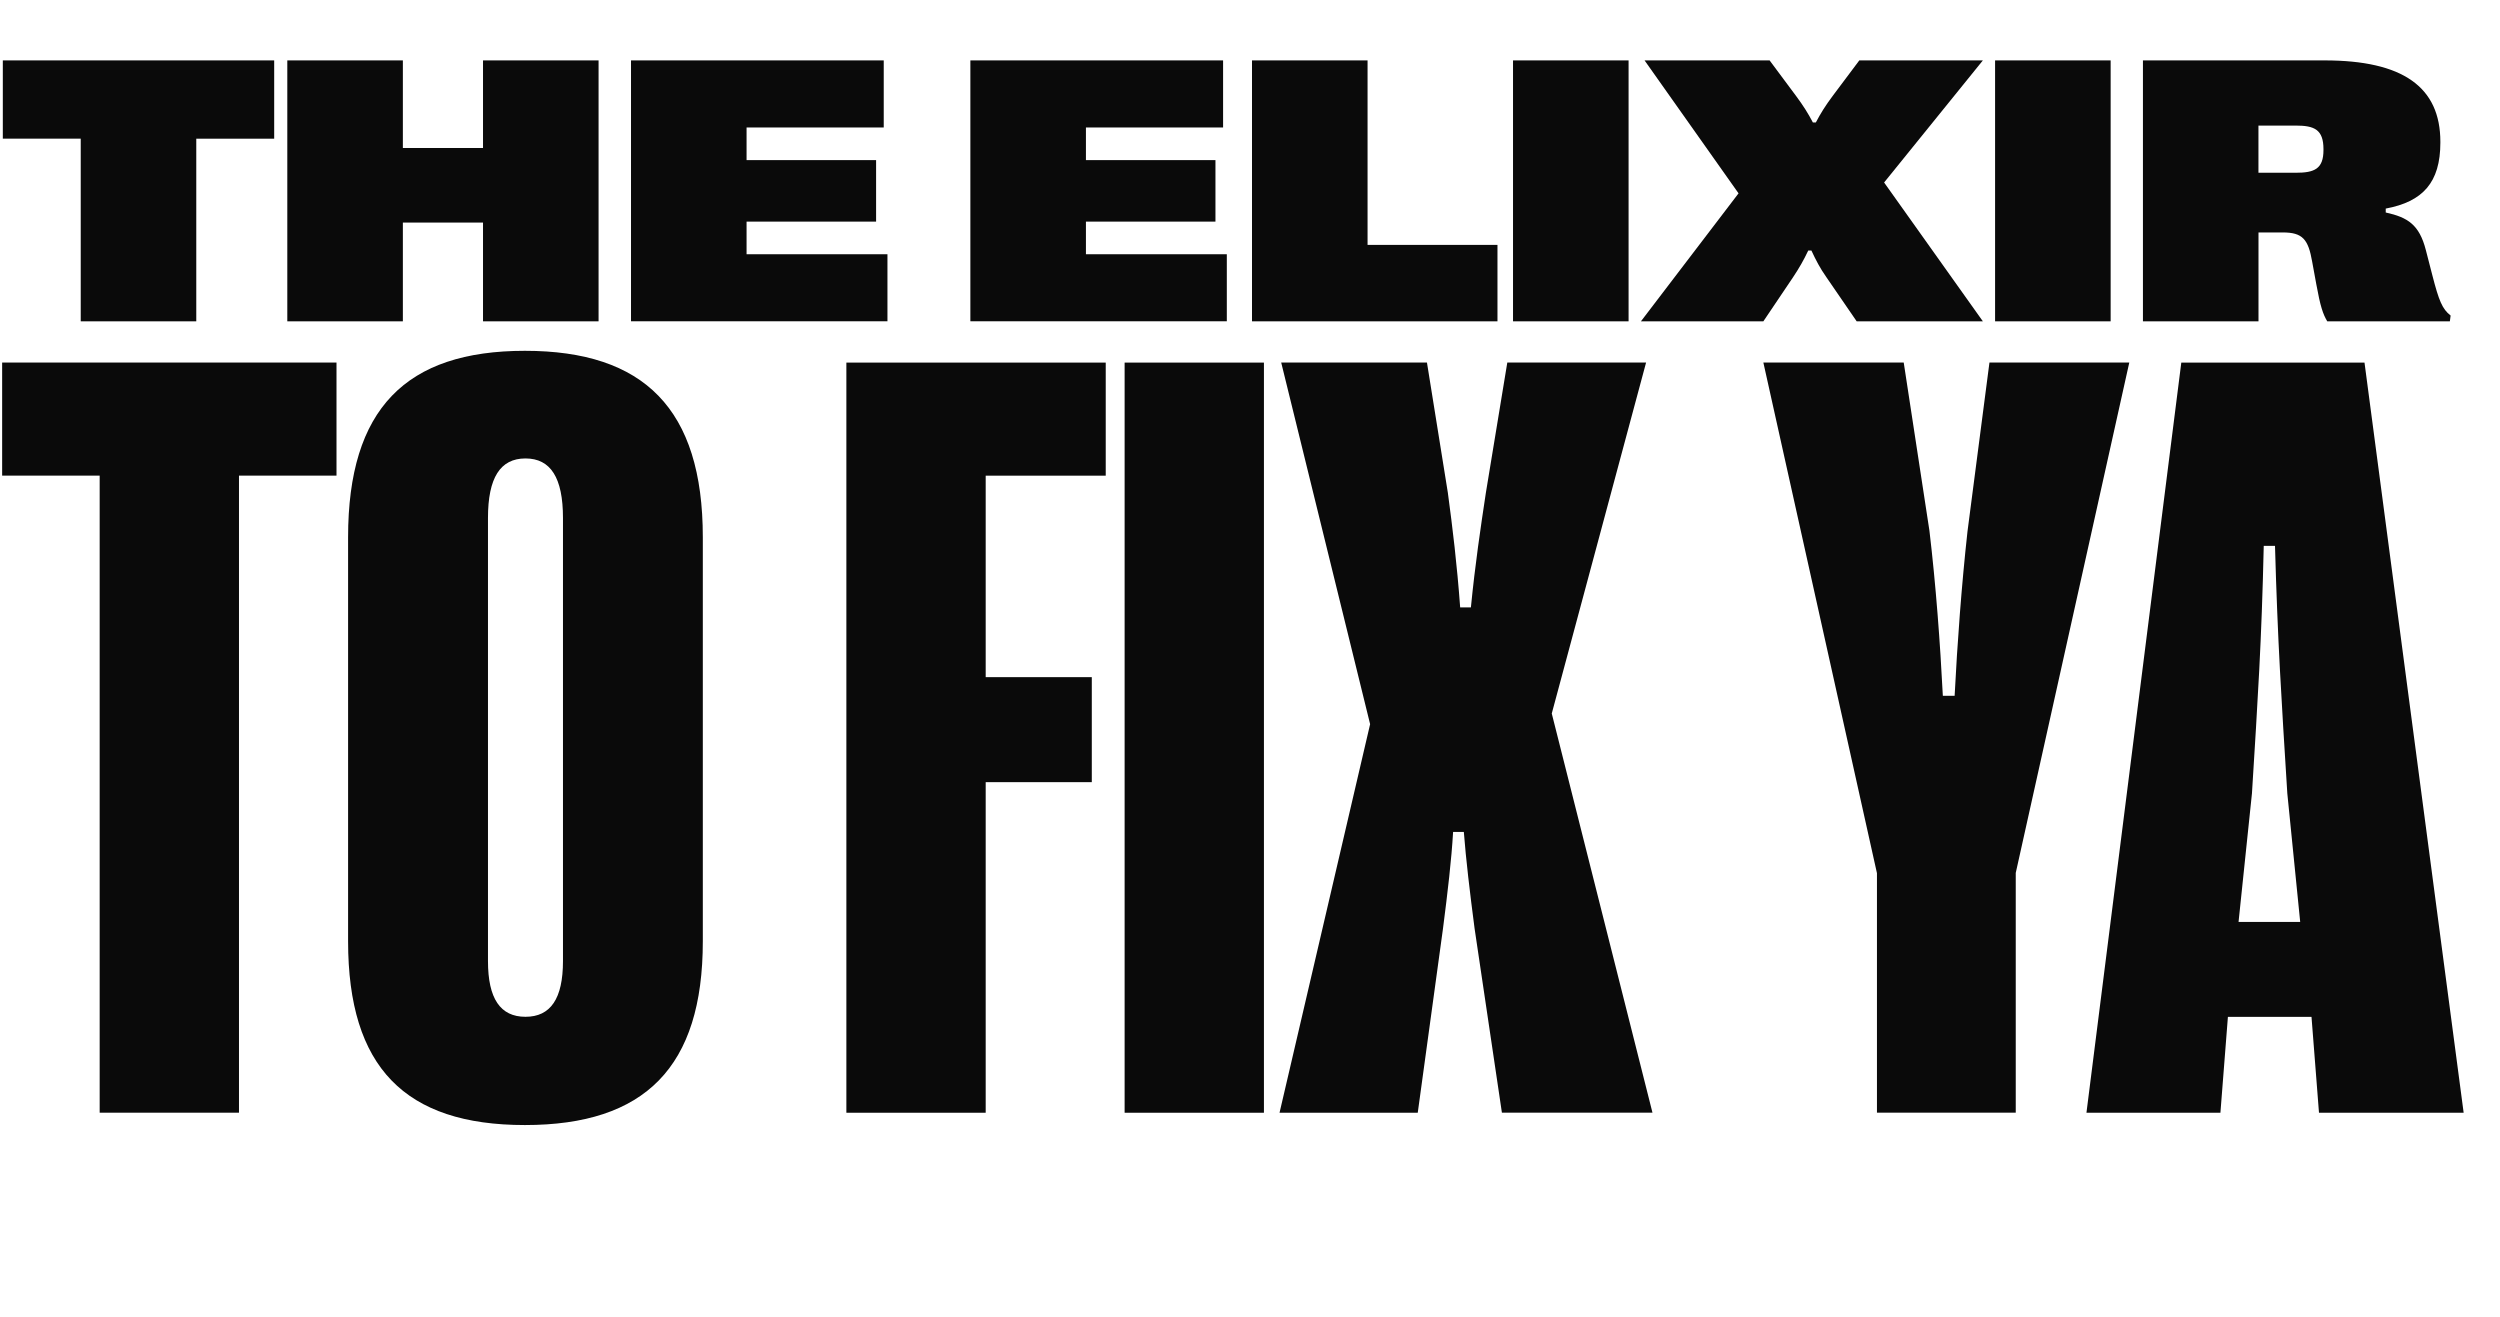
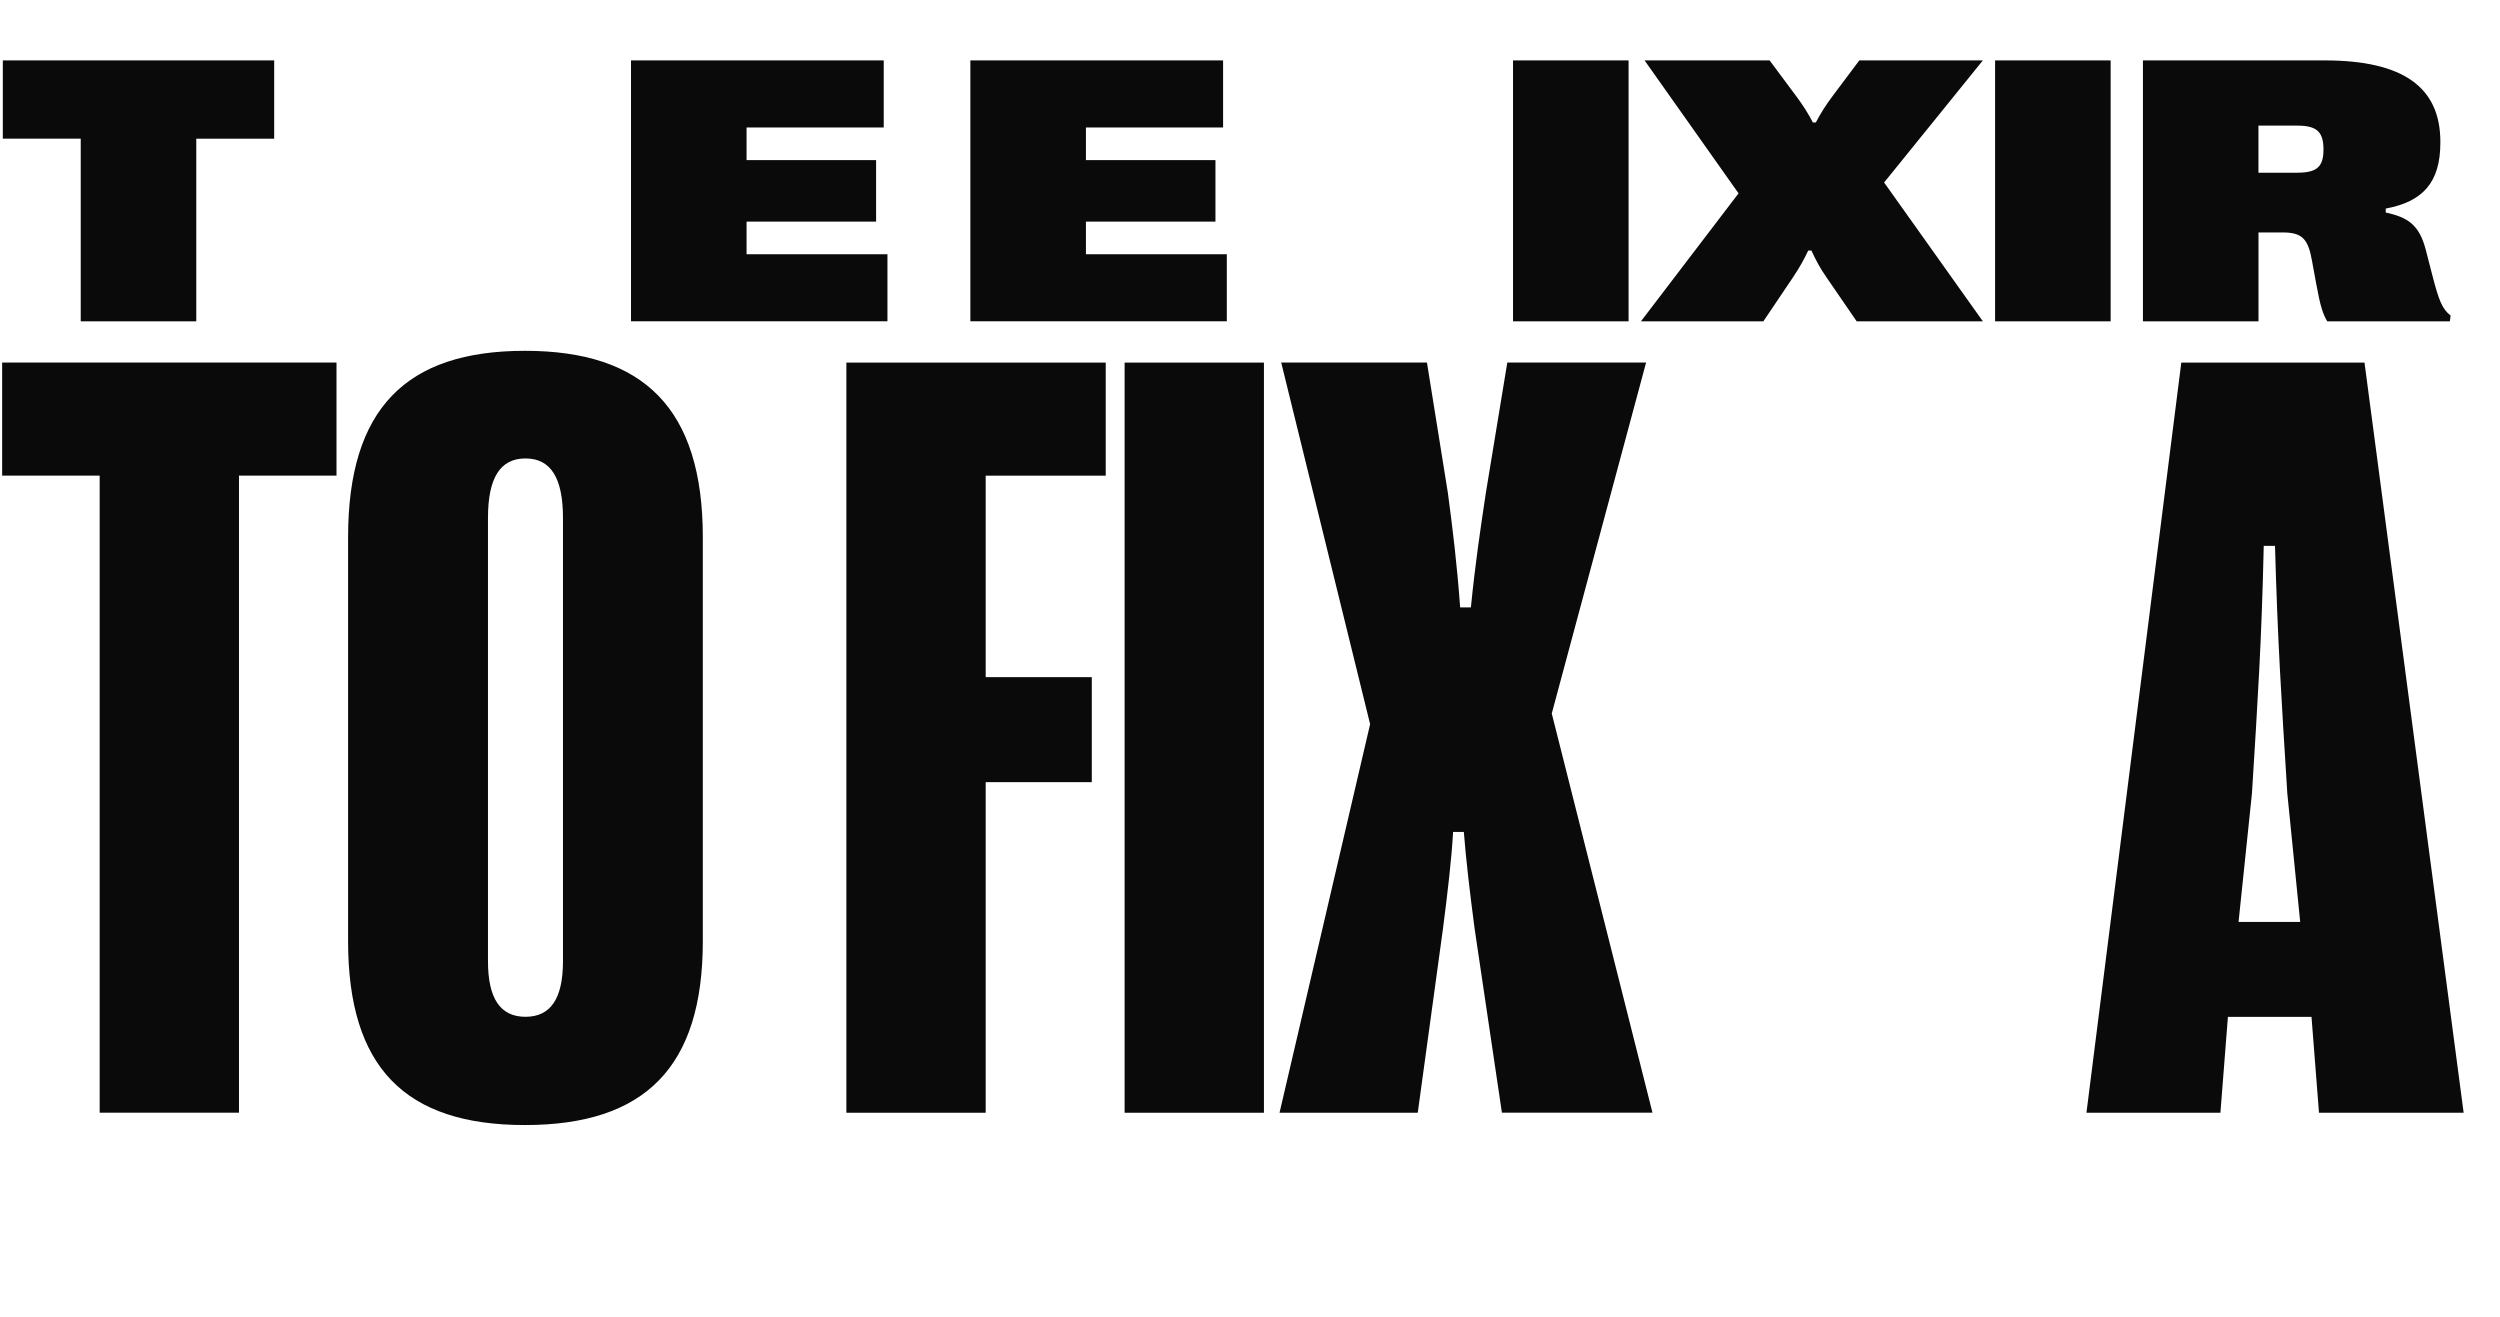
<svg xmlns="http://www.w3.org/2000/svg" fill="none" viewBox="0 0 524 276" height="276" width="524">
  <path fill="#0A0A0A" d="M16.91 29.06H0.59V12.66H57.47V29.07H41.14V67.35H16.92V29.06H16.91Z" />
-   <path fill="#0A0A0A" d="M125.46 12.66V67.35H101.24V46.65H84.44V67.35H60.22V12.66H84.44V31.02H101.24V12.66H125.46Z" />
  <path fill="#0A0A0A" d="M186.01 53.28V67.34H132.26V12.66H185.23V26.72H156.48V33.56H183.63V46.45H156.48V53.29H186.01V53.28Z" />
  <path fill="#0A0A0A" d="M257.14 53.28V67.34H203.39V12.66H256.36V26.72H227.61V33.56H254.76V46.45H227.61V53.29H257.14V53.28Z" />
-   <path fill="#0A0A0A" d="M262.42 12.66H286.64V51.33H313.87V67.35H262.42V12.66Z" />
  <path fill="#0A0A0A" d="M341.35 12.66V67.35H317.13V12.66H341.35Z" />
  <path fill="#0A0A0A" d="M364.39 40.51L344.7 12.66H370.91L376.46 20.12C377.94 22.11 379 23.79 379.98 25.67H380.6C381.58 23.79 382.63 22.12 384.12 20.12L389.71 12.66H415.61L394.91 38.25L415.61 67.35H389.16L382.83 58.13C381.46 56.18 380.64 54.58 379.67 52.51H379.01C378.03 54.58 377.13 56.14 375.81 58.13L369.6 67.35H343.94L364.41 40.51H364.39Z" />
  <path fill="#0A0A0A" d="M442.39 12.66V67.35H418.17V12.66H442.39Z" />
  <path fill="#0A0A0A" d="M449.15 12.66H487.24C503.61 12.66 511.5 18.21 511.5 29.73V29.89C511.5 38.29 507.79 42.27 500.05 43.72V44.54C504.66 45.56 507.08 47.08 508.45 52.39L509.82 57.7C511.19 63.01 511.89 64.77 513.65 66.14L513.49 67.35H487.79C486.89 65.83 486.34 64.23 485.49 59.54L484.63 54.85C483.81 50.16 482.64 48.72 478.46 48.72H473.38V67.35H449.16V12.66H449.15ZM481.18 36.21C485.09 36.21 487 35.43 487 31.44V31.28C487 27.14 485.09 26.32 481.18 26.32H473.37V36.2H481.18V36.21Z" />
  <path fill="#0A0A0A" d="M20.89 99.69H0.45V75.99H70.53V99.69H50.09V233.22H20.89V99.69Z" />
  <path fill="#0A0A0A" d="M72.96 197.29V112.61C72.96 85.66 85.09 73.53 110.02 73.53C134.95 73.53 147.31 85.66 147.31 112.61V197.29C147.31 223.68 135.18 235.81 110.02 235.81C84.86 235.81 72.96 223.68 72.96 197.29ZM118 201.44V108.56C118 100.14 115.42 96.09 110.14 96.09C104.86 96.09 102.28 100.13 102.28 108.56V201.44C102.28 209.3 104.86 213.12 110.14 213.12C115.42 213.12 118 209.3 118 201.44Z" />
  <path fill="#0A0A0A" d="M177.4 76H231.76V99.7H206.6V141.93H228.84V163.94H206.6V233.23H177.4V76Z" />
  <path fill="#0A0A0A" d="M264.92 76V233.23H235.72V76H264.92Z" />
  <path fill="#0A0A0A" d="M287.18 151.8L268.54 75.99H299.09L303.47 103.28C304.48 110.8 305.38 118.22 306.05 127.31H308.3C309.2 118.21 310.32 110.69 311.44 103.28L315.93 75.99H345.02L325.25 149.55L346.36 233.22H314.8L309.07 194.59C308.06 186.84 307.27 180.21 306.82 174.38H304.57C304.23 180.22 303.45 186.85 302.44 194.71L297.16 233.23H268.19L287.17 151.81L287.18 151.8Z" />
-   <path fill="#0A0A0A" d="M422.5 183.02V233.22H393.41V183.02L369.6 75.99H399.02L404.41 111.25C405.76 122.59 406.66 134.83 407.22 145.84H409.69C410.25 134.83 411.15 122.59 412.39 111.36L416.99 75.98H446.3L422.49 183.01L422.5 183.02Z" />
  <path fill="#0A0A0A" d="M457.19 76H495.6L516.38 233.23H486.06L484.49 213.13H466.97L465.4 233.23H437.32L457.2 76H457.19ZM482.12 193.24L479.42 166.29C478.18 146.41 477.4 134.51 476.84 114.41H474.48C474.03 134.51 473.24 146.42 472.01 166.29L469.2 193.24H482.12Z" />
</svg>